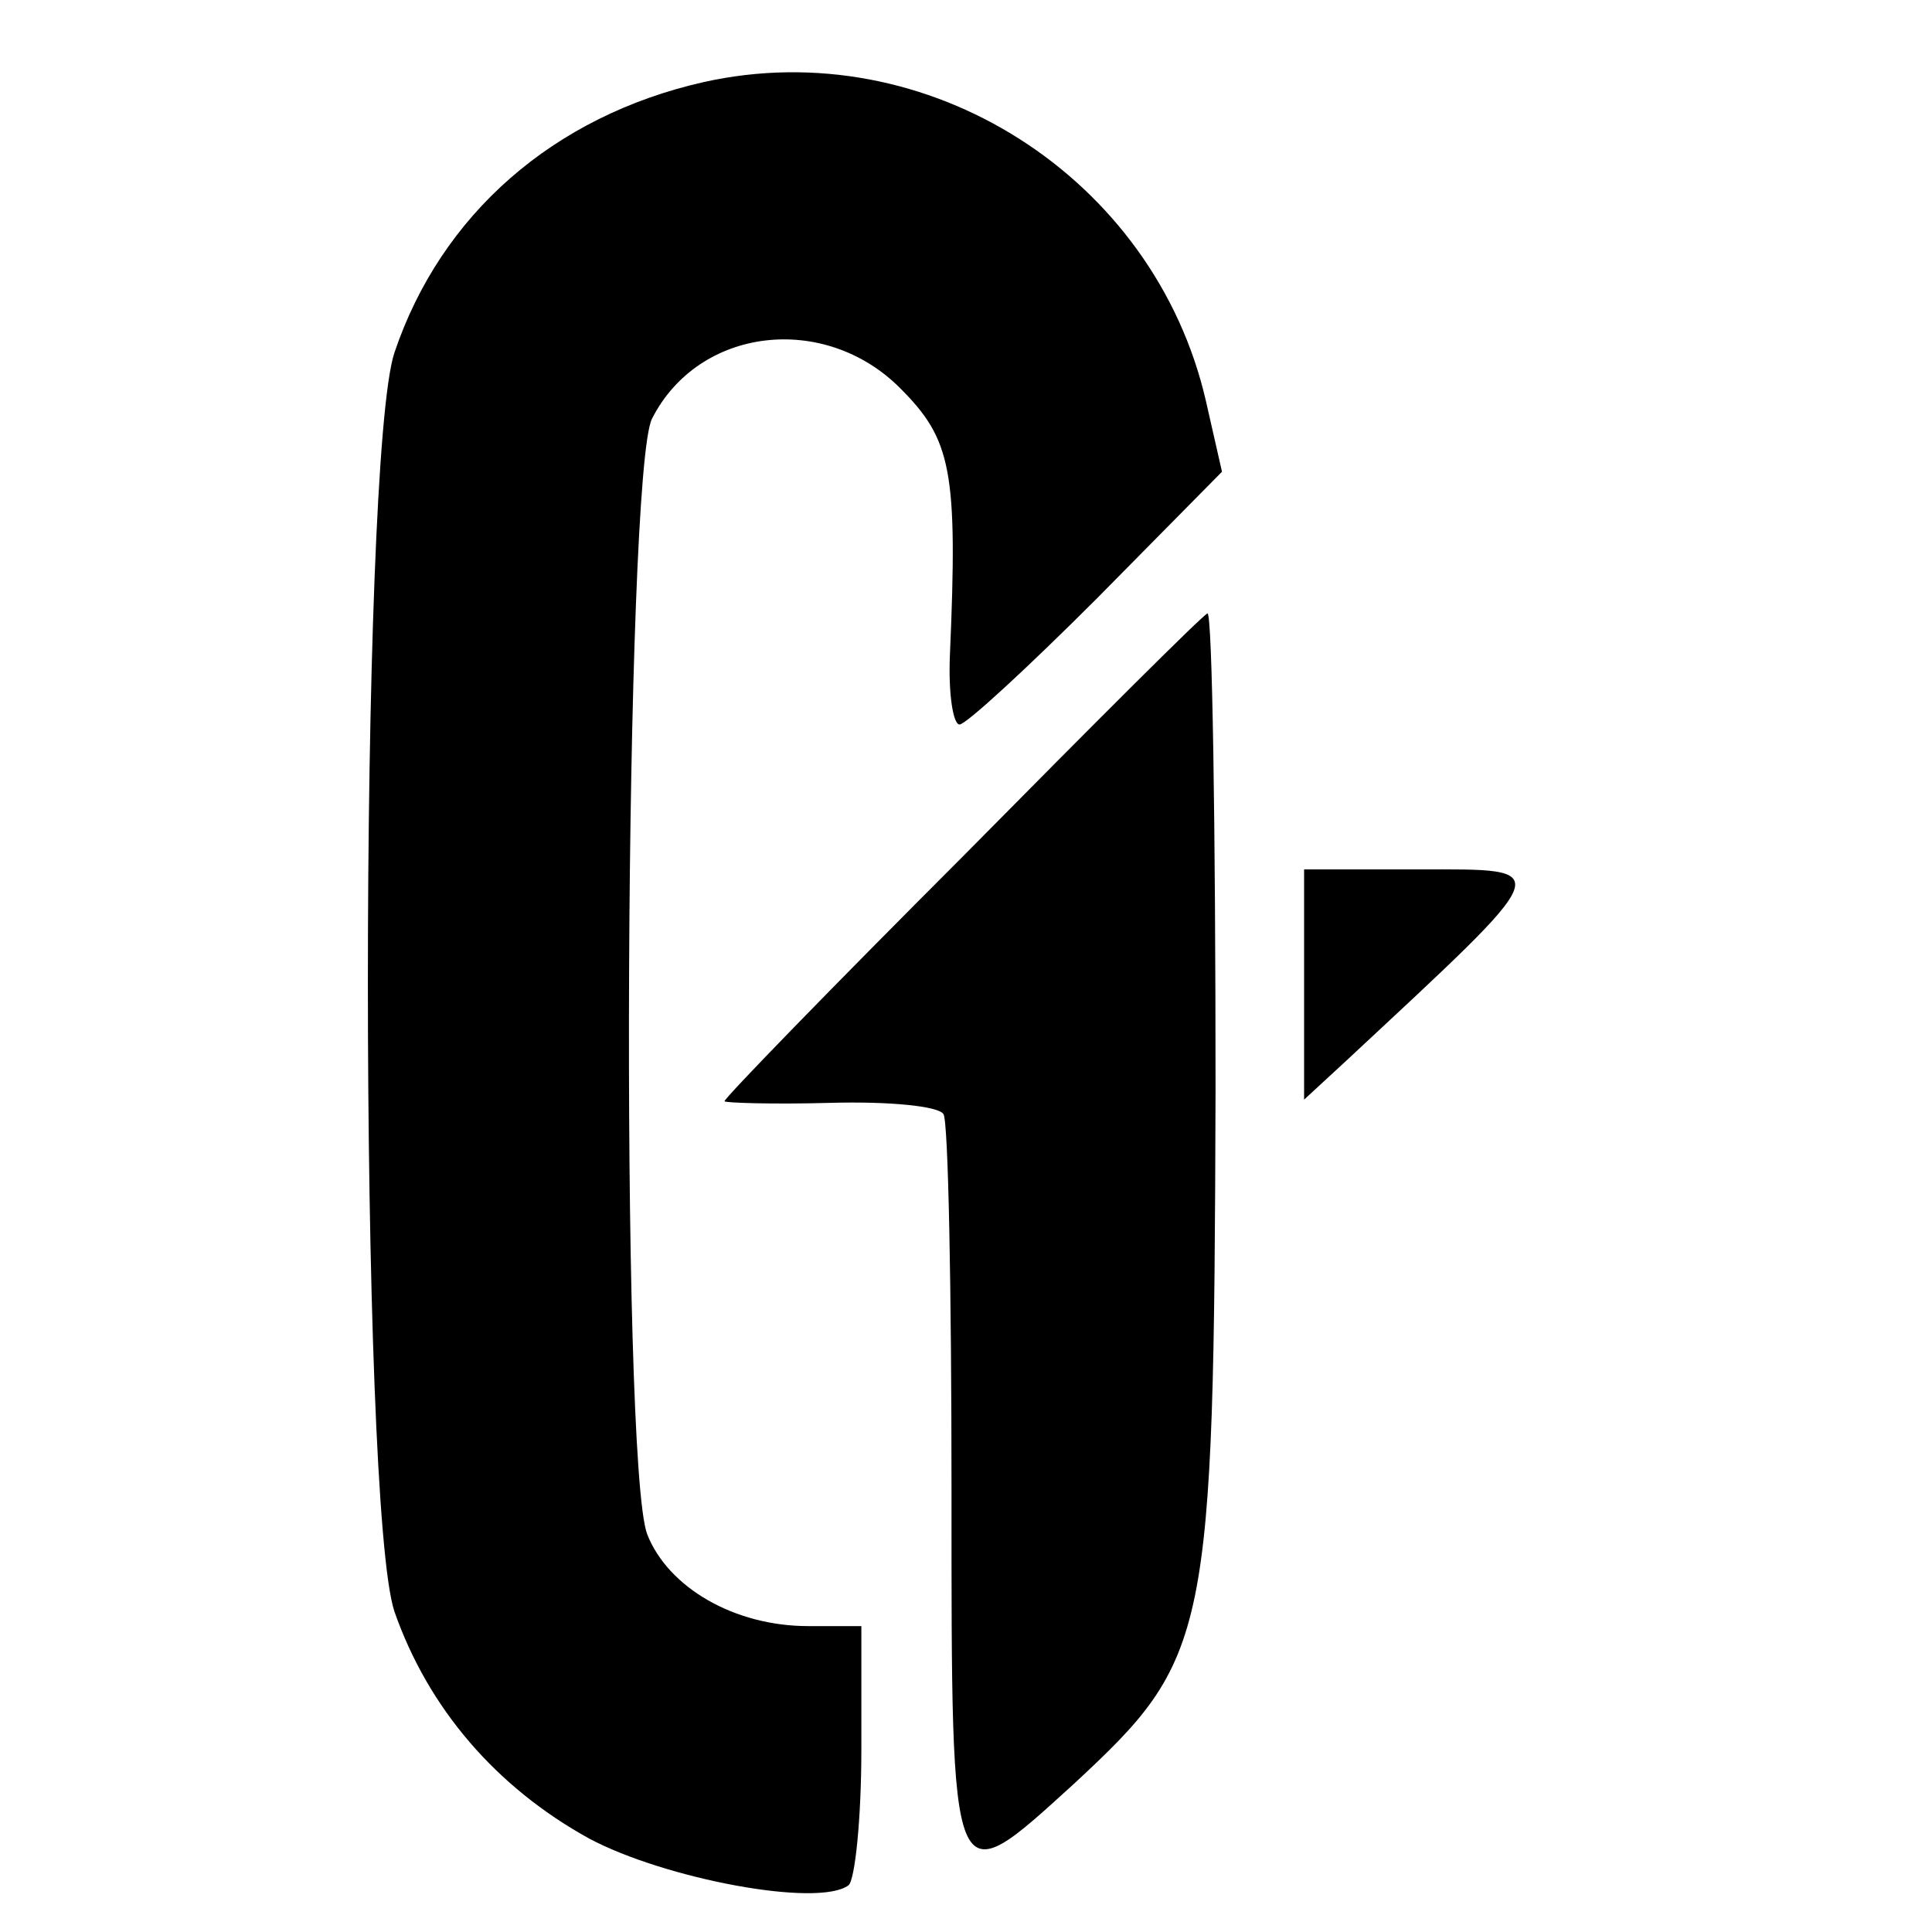
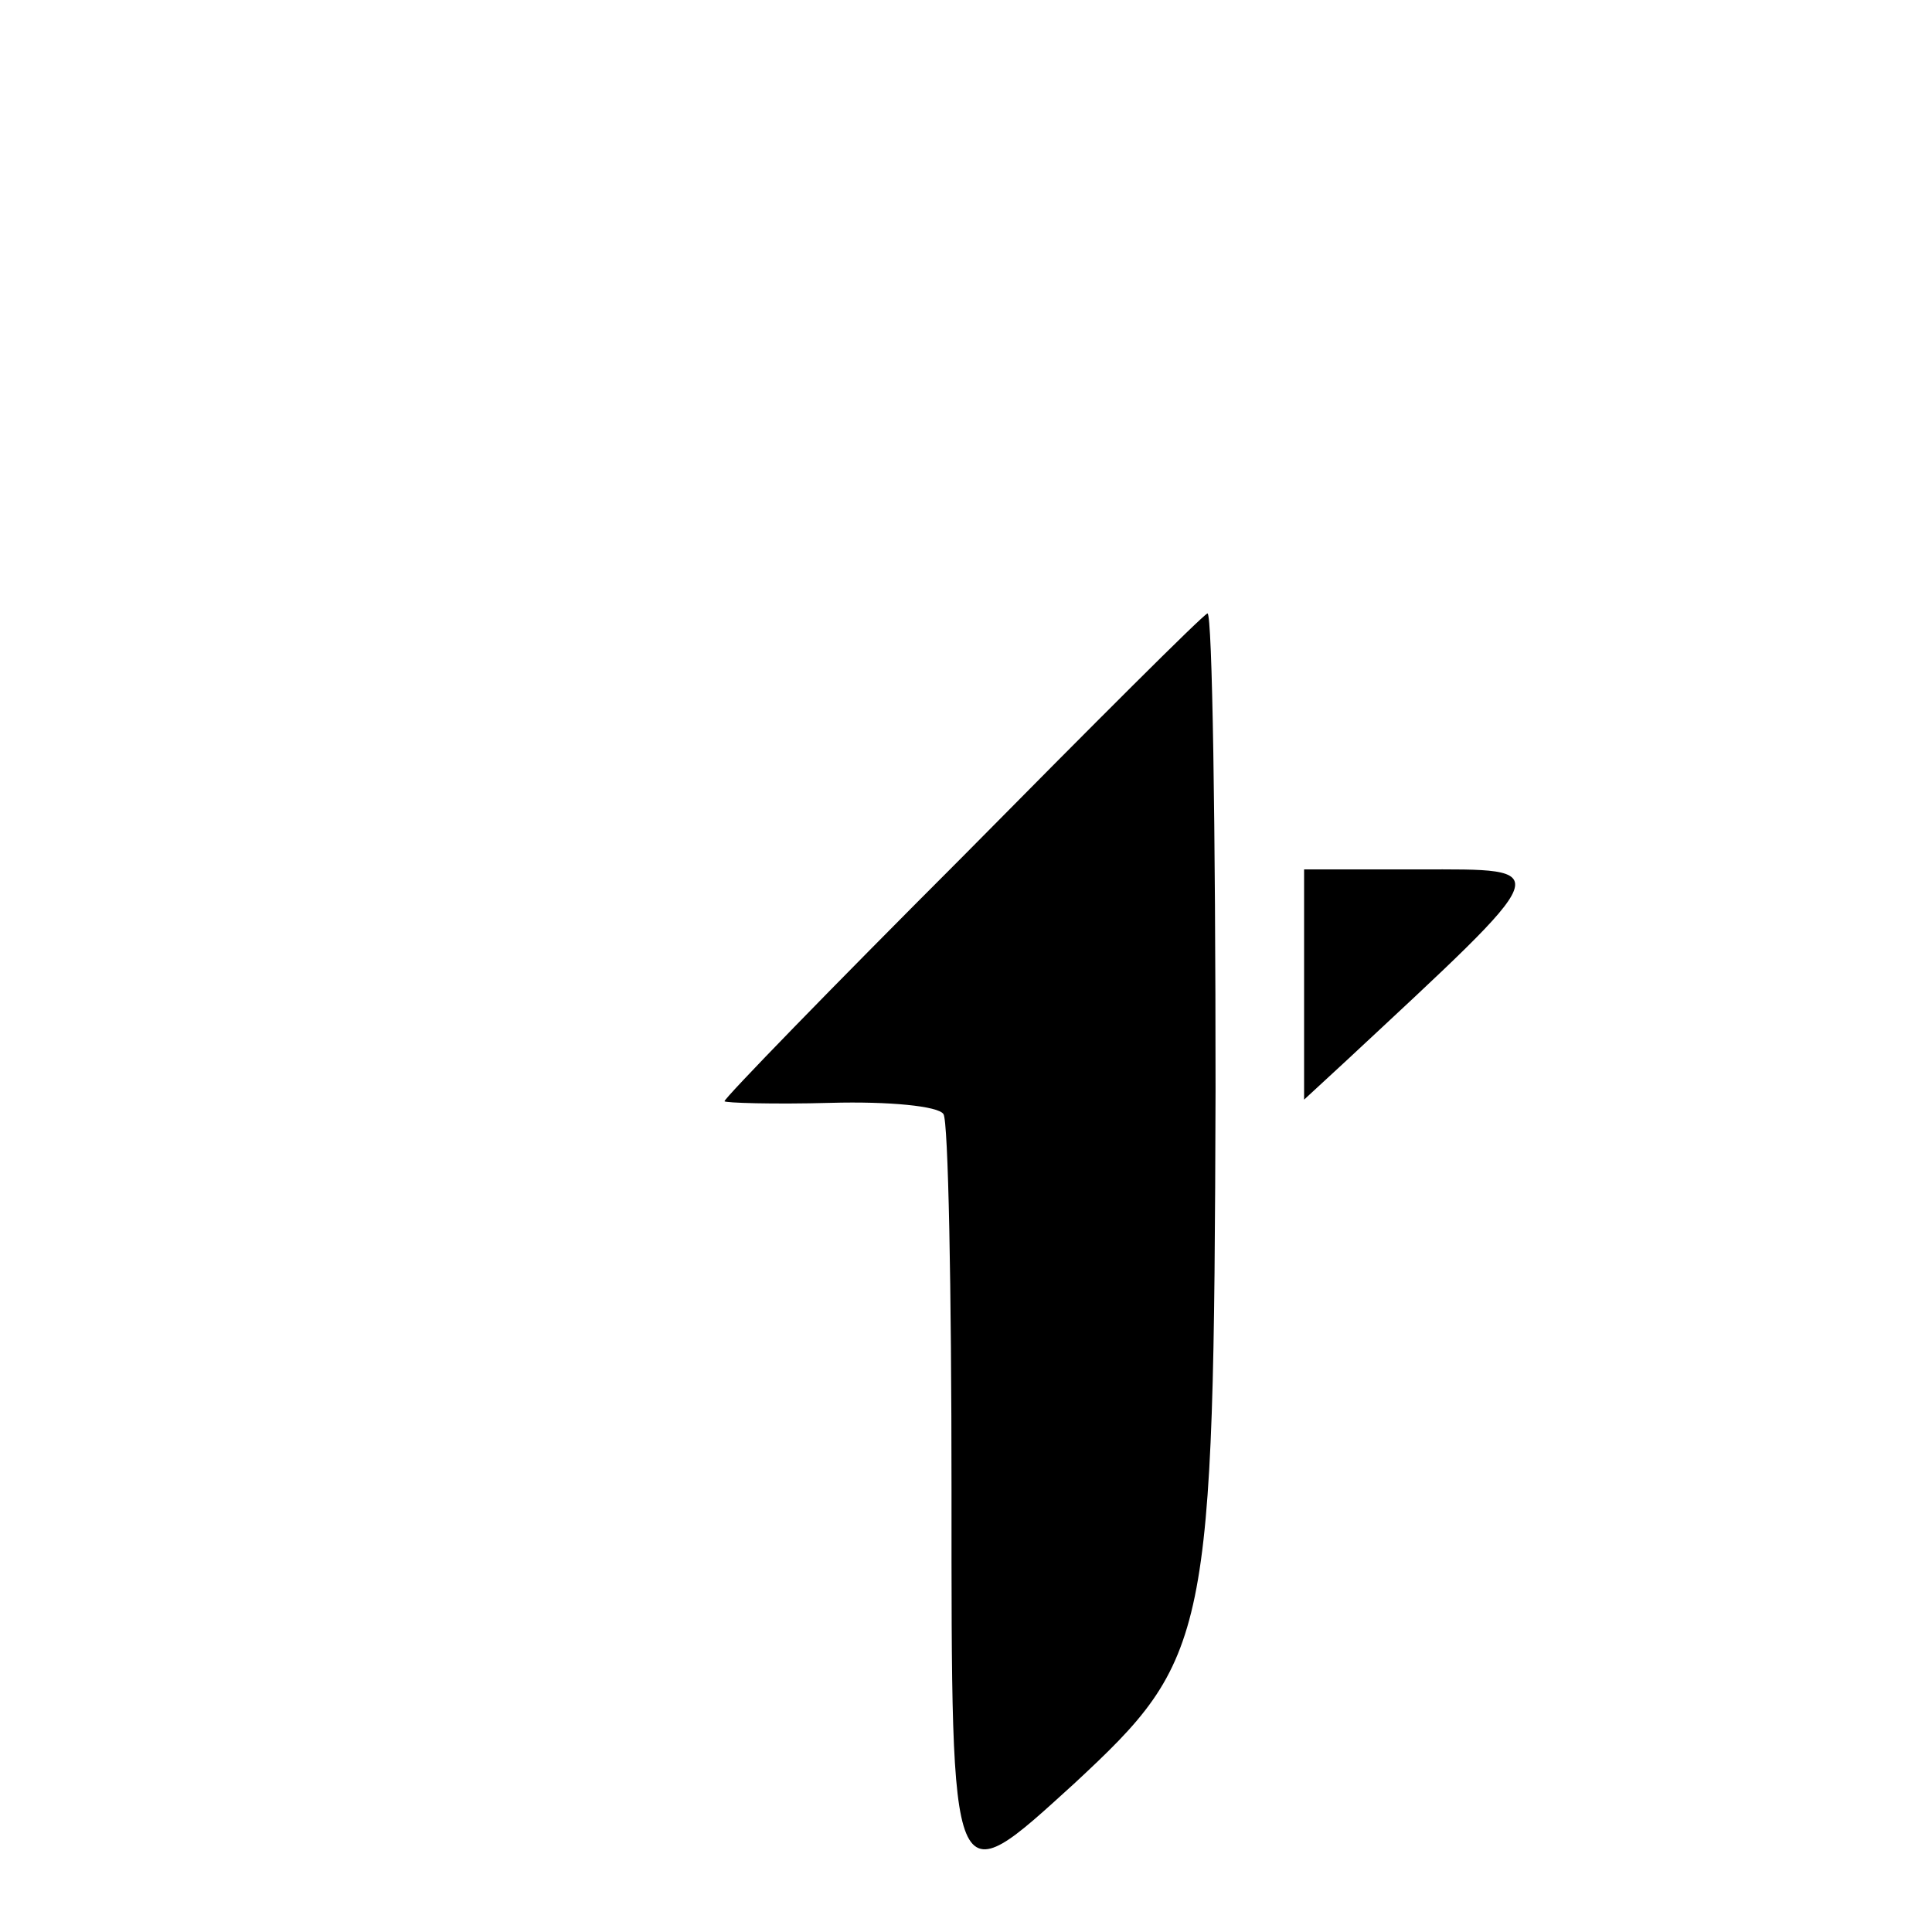
<svg xmlns="http://www.w3.org/2000/svg" version="1.0" width="120pt" height="120pt" viewBox="0 0 120 120" preserveAspectRatio="xMidYMid meet">
  <g transform="translate(0,120) scale(0.1,-0.1)" fill="#000000" stroke="none">
-     <path d="M437 1149 c-93 -21 -163 -82 -192 -168 -22 -66 -22 -716 0 -782 21 -60 63 -109 121 -141 47 -25 142 -43 161 -29 4 3 8 41 8 84 l0 77 -33 0 c-46 0 -87 24 -100 57 -17 45 -14 660 3 693 29 57 107 66 154 19 32 -32 36 -51 31 -166 -1 -24 2 -43 6 -43 4 0 42 35 85 78 l78 79 -10 44 c-32 139 -173 229 -312 198z" />
    <path d="M598 668 c-82 -82 -148 -150 -148 -152 0 -1 30 -2 66 -1 36 1 67 -2 70 -7 3 -4 5 -109 5 -233 0 -256 -1 -253 76 -183 84 78 87 89 88 431 0 163 -2 296 -5 296 -3 -1 -71 -69 -152 -151z" />
    <path d="M810 588 l0 -71 26 24 c132 123 131 119 45 119 l-71 0 0 -72z" />
  </g>
</svg>